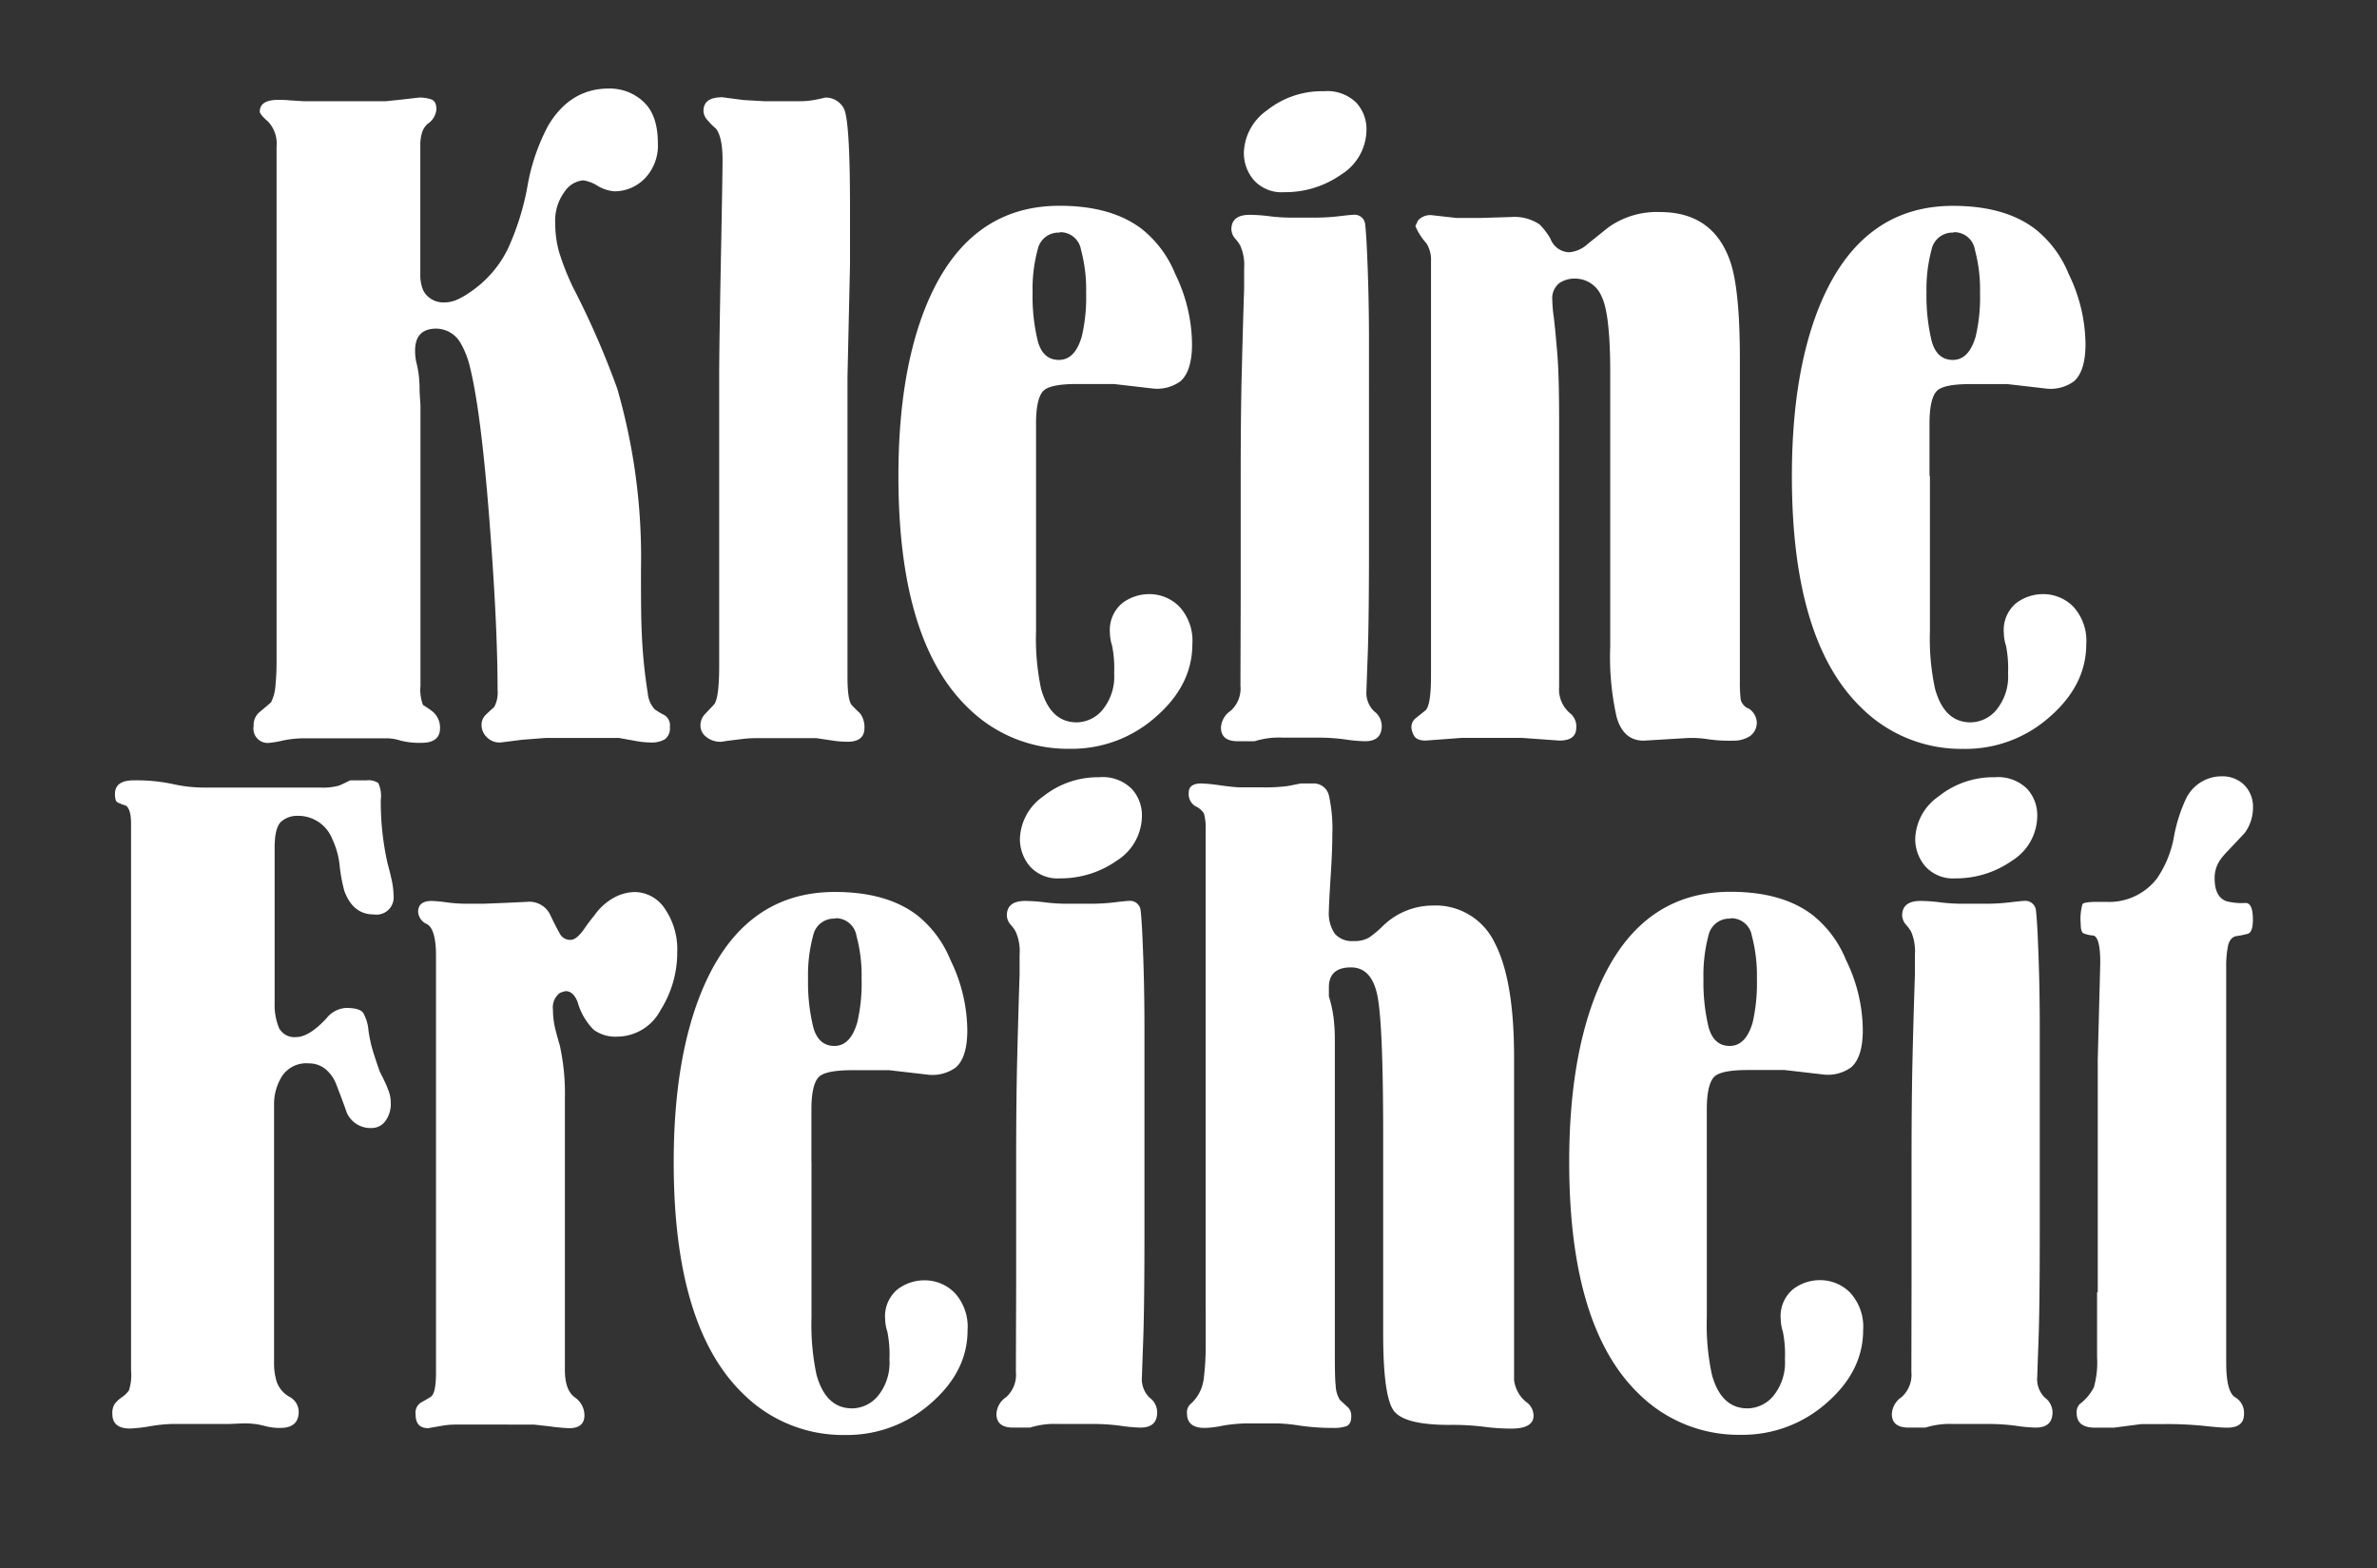
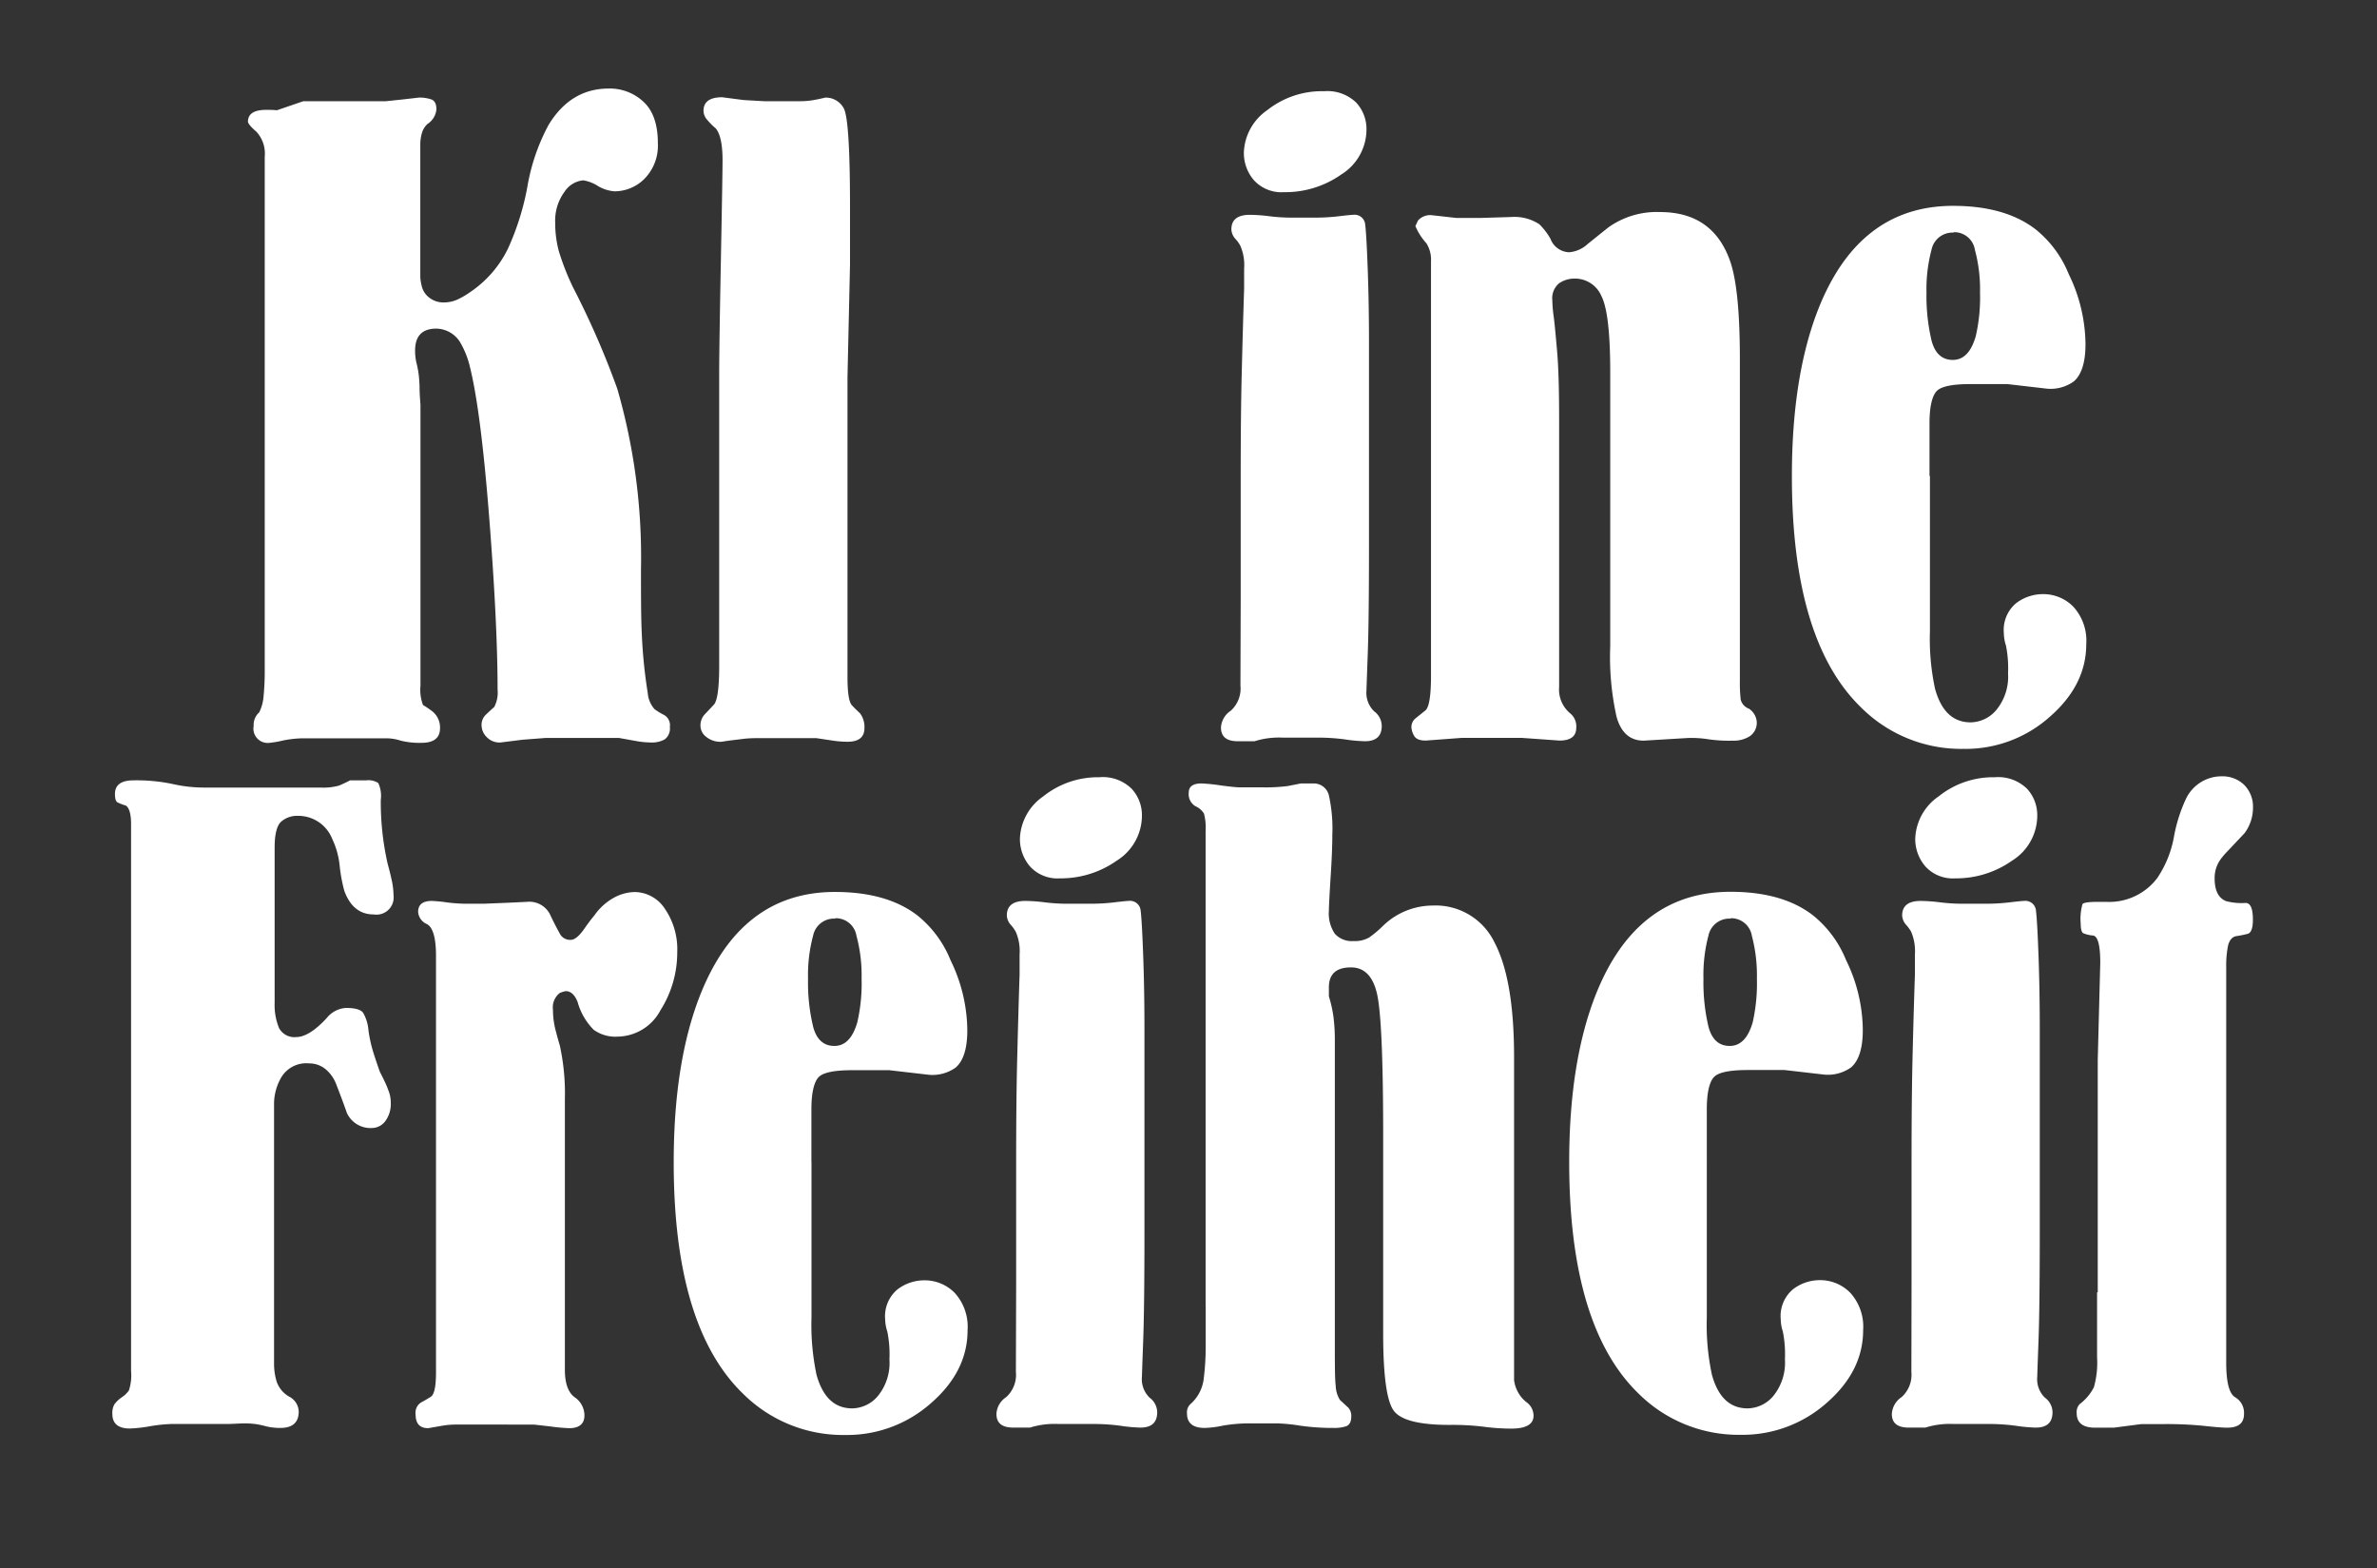
<svg xmlns="http://www.w3.org/2000/svg" id="Layer_1" data-name="Layer 1" viewBox="0 0 283.28 186.89">
  <rect x="0" y="0" width="283.28" height="186.89" fill="#333333" stroke="none" />
  <defs>
    <style>.cls-1{fill:#fff;}</style>
  </defs>
  <title>title_KLEINEFREIHEIT</title>
-   <path class="cls-1" d="M36.15,12.06H46l2-.21,1.91-.22a4.32,4.32,0,0,1,1.5.22c.4.15.6.54.6,1.19a2.33,2.33,0,0,1-1.06,1.73,2.36,2.36,0,0,0-.67,1.09,4.86,4.86,0,0,0-.19,1.41V33a5.26,5.26,0,0,0,.2,1.2,2.4,2.4,0,0,0,.91,1.3,2.73,2.73,0,0,0,1.71.54,3.92,3.92,0,0,0,1.57-.33A9.44,9.44,0,0,0,56,34.83a13.2,13.2,0,0,0,4.54-5.21,31.28,31.28,0,0,0,2.32-7.42,23.93,23.93,0,0,1,2.52-7.32c1.75-2.88,4.14-4.33,7.17-4.33a5.88,5.88,0,0,1,4.13,1.57c1.14,1.05,1.72,2.69,1.72,4.93a5.63,5.63,0,0,1-1.57,4.23,5.06,5.06,0,0,1-3.6,1.52,4.57,4.57,0,0,1-2-.65,4.5,4.5,0,0,0-1.72-.66,3,3,0,0,0-2.23,1.36,5.79,5.79,0,0,0-1.11,3.76A12.62,12.62,0,0,0,66.62,30a30.5,30.5,0,0,0,1.67,4.24,100.92,100.92,0,0,1,5.27,12.07,72.28,72.28,0,0,1,2.83,21.53c0,3.11,0,5.71.1,7.77a60.4,60.4,0,0,0,.71,7,3.24,3.24,0,0,0,.81,1.9,8.06,8.06,0,0,0,1.17.71,1.41,1.41,0,0,1,.65,1.41,1.61,1.61,0,0,1-.6,1.47,3.08,3.08,0,0,1-1.62.38,10.64,10.64,0,0,1-1.83-.18l-2-.36H65l-2.73.21-2.63.33A2.11,2.11,0,0,1,58,87.83a2,2,0,0,1-.61-1.41,1.66,1.66,0,0,1,.51-1.25c.33-.32.67-.63,1-.92a3.69,3.69,0,0,0,.4-2.06q0-7.8-1-20.54T56,43.71a10.5,10.5,0,0,0-1.21-3A3.4,3.4,0,0,0,52,39.16c-1.68,0-2.53.87-2.53,2.61a6.31,6.31,0,0,0,.15,1.42c.11.43.18.8.23,1.09A15.3,15.3,0,0,1,50,46c0,.83.06,1.57.11,2.23V81.73a5.09,5.09,0,0,0,.3,2.28,13.07,13.07,0,0,1,1.12.76,2.48,2.48,0,0,1,.91,2c0,1.17-.74,1.75-2.21,1.75a9.15,9.15,0,0,1-2.51-.27,5.63,5.63,0,0,0-1.6-.27H36.35a12.56,12.56,0,0,0-2.66.27,11.06,11.06,0,0,1-1.56.27,1.7,1.7,0,0,1-1.9-2,2,2,0,0,1,.66-1.63c.44-.36.91-.76,1.41-1.19a5.19,5.19,0,0,0,.52-1.9,31.78,31.78,0,0,0,.14-3.3v-61a3.85,3.85,0,0,0-1-3c-.68-.58-1-1-1-1.19,0-.94.73-1.41,2.2-1.41.34,0,.75,0,1.25.05Z" />
+   <path class="cls-1" d="M36.15,12.06H46l2-.21,1.91-.22a4.32,4.32,0,0,1,1.5.22c.4.15.6.54.6,1.19a2.33,2.33,0,0,1-1.06,1.73,2.36,2.36,0,0,0-.67,1.09,4.86,4.86,0,0,0-.19,1.41V33a5.26,5.26,0,0,0,.2,1.2,2.4,2.4,0,0,0,.91,1.3,2.73,2.73,0,0,0,1.71.54,3.92,3.92,0,0,0,1.57-.33A9.44,9.44,0,0,0,56,34.83a13.2,13.2,0,0,0,4.54-5.21,31.28,31.28,0,0,0,2.32-7.42,23.93,23.93,0,0,1,2.52-7.32c1.75-2.88,4.14-4.33,7.17-4.33a5.88,5.88,0,0,1,4.13,1.57c1.14,1.05,1.72,2.69,1.72,4.93a5.63,5.63,0,0,1-1.57,4.23,5.06,5.06,0,0,1-3.6,1.52,4.57,4.57,0,0,1-2-.65,4.5,4.5,0,0,0-1.72-.66,3,3,0,0,0-2.23,1.36,5.79,5.79,0,0,0-1.11,3.76A12.62,12.62,0,0,0,66.62,30a30.5,30.5,0,0,0,1.67,4.24,100.92,100.92,0,0,1,5.27,12.07,72.28,72.28,0,0,1,2.83,21.53c0,3.11,0,5.71.1,7.77a60.4,60.4,0,0,0,.71,7,3.24,3.24,0,0,0,.81,1.9,8.06,8.06,0,0,0,1.17.71,1.41,1.41,0,0,1,.65,1.41,1.61,1.61,0,0,1-.6,1.47,3.08,3.08,0,0,1-1.62.38,10.64,10.64,0,0,1-1.83-.18l-2-.36H65l-2.73.21-2.63.33A2.11,2.11,0,0,1,58,87.83a2,2,0,0,1-.61-1.41,1.66,1.66,0,0,1,.51-1.25c.33-.32.67-.63,1-.92a3.69,3.69,0,0,0,.4-2.06q0-7.8-1-20.54T56,43.71a10.5,10.5,0,0,0-1.21-3A3.4,3.4,0,0,0,52,39.16c-1.68,0-2.53.87-2.53,2.61a6.31,6.31,0,0,0,.15,1.42c.11.43.18.8.23,1.09A15.3,15.3,0,0,1,50,46c0,.83.06,1.57.11,2.23V81.73a5.09,5.09,0,0,0,.3,2.28,13.07,13.07,0,0,1,1.12.76,2.48,2.48,0,0,1,.91,2c0,1.17-.74,1.75-2.21,1.75a9.15,9.15,0,0,1-2.51-.27,5.63,5.63,0,0,0-1.6-.27H36.35a12.56,12.56,0,0,0-2.66.27,11.06,11.06,0,0,1-1.56.27,1.7,1.7,0,0,1-1.9-2,2,2,0,0,1,.66-1.63a5.19,5.19,0,0,0,.52-1.9,31.78,31.78,0,0,0,.14-3.3v-61a3.85,3.85,0,0,0-1-3c-.68-.58-1-1-1-1.19,0-.94.73-1.41,2.2-1.41.34,0,.75,0,1.25.05Z" />
  <path class="cls-1" d="M91.07,12.06h4.35a9,9,0,0,0,1.32-.1q.7-.11,1.62-.33a2.43,2.43,0,0,1,2.18,1.25q.75,1.26.76,11.49v7.18L101,44.94v35.7c0,1.89.17,3,.51,3.38s.67.68,1,1a2.73,2.73,0,0,1,.51,1.74c0,1.09-.68,1.63-2,1.63a12.07,12.07,0,0,1-1.87-.15l-1.87-.28H90.56c-.6,0-1.3,0-2.07.1s-1.6.18-2.48.33a2.66,2.66,0,0,1-1.87-.6,1.68,1.68,0,0,1-.66-1.24,1.94,1.94,0,0,1,.45-1.36L85.05,84c.44-.43.66-2,.66-4.66V44.69q0-3.25.2-13.6t.2-12c0-1.88-.27-3.14-.81-3.79a8.1,8.1,0,0,1-1-1,1.65,1.65,0,0,1-.46-1.08c0-1.09.74-1.63,2.23-1.63l2.53.33Z" />
-   <path class="cls-1" d="M123.47,56.72V75.25a28.82,28.82,0,0,0,.6,6.83c.75,2.68,2.16,4,4.26,4a4.07,4.07,0,0,0,3.08-1.51,6.24,6.24,0,0,0,1.37-4.34,13.68,13.68,0,0,0-.25-3.31,4.86,4.86,0,0,1-.25-1.46,4.16,4.16,0,0,1,1.46-3.58,5.27,5.27,0,0,1,3.19-1.08,5,5,0,0,1,3.65,1.52,6,6,0,0,1,1.52,4.44q0,4.88-4.36,8.67a15.06,15.06,0,0,1-10.22,3.8,16.88,16.88,0,0,1-12.15-4.88q-8.31-8-8.3-27.64,0-11.59,3-19.51,4.83-12.67,16.2-12.68,6.24,0,9.87,2.82a13.15,13.15,0,0,1,3.92,5.31,19.35,19.35,0,0,1,2,8.35c0,2.16-.47,3.64-1.39,4.44a4.75,4.75,0,0,1-3.17.87l-4.76-.55h-4.4c-2.12,0-3.46.27-4,.82s-.87,1.82-.87,3.84v6.29Zm2.83-29a2.53,2.53,0,0,0-2.63,2,18,18,0,0,0-.61,5.15,22.5,22.5,0,0,0,.61,5.74c.4,1.52,1.25,2.28,2.53,2.28s2.19-.94,2.73-2.82a20.51,20.51,0,0,0,.51-5.2,18.16,18.16,0,0,0-.61-5.1A2.49,2.49,0,0,0,126.3,27.67Z" />
  <path class="cls-1" d="M147.86,71.35V57.15q0-7.69.12-12.52c.08-3.21.17-6.62.29-10.24V32a5.77,5.77,0,0,0-.45-2.71,3.87,3.87,0,0,0-.58-.81,1.82,1.82,0,0,1-.49-1.14c0-1.16.73-1.74,2.2-1.74a19.78,19.78,0,0,1,2.35.17,21.4,21.4,0,0,0,2.25.16h3.6a23.24,23.24,0,0,0,2.4-.16c.93-.11,1.5-.17,1.7-.17a1.27,1.27,0,0,1,1.45,1.19q.15,1.2.3,5.31t.15,8.65V65.11Q163.15,74,163,78c-.1,2.7-.15,4.13-.15,4.27a3.07,3.07,0,0,0,.91,2.49,2.2,2.2,0,0,1,.91,1.73c0,1.23-.66,1.84-2,1.84a18.53,18.53,0,0,1-2.39-.22,23.83,23.83,0,0,0-3.09-.21h-4.29a9.82,9.82,0,0,0-3.39.43h-2c-1.33,0-2-.54-2-1.63a2.56,2.56,0,0,1,1.16-2,3.56,3.56,0,0,0,1.16-3Zm9.93-60.48a4.93,4.93,0,0,1,3.84,1.36,4.63,4.63,0,0,1,1.22,3.2,6.32,6.32,0,0,1-3,5.36A11.59,11.59,0,0,1,153,22.9a4.43,4.43,0,0,1-3.55-1.41,4.94,4.94,0,0,1-1.21-3.36,6.4,6.4,0,0,1,2.78-5A10.48,10.48,0,0,1,157.79,10.87Z" />
  <path class="cls-1" d="M170.54,71.68V31.14A3.67,3.67,0,0,0,170,29a7.16,7.16,0,0,1-1.32-2.06c.13-.28.24-.5.3-.65a1.94,1.94,0,0,1,1.62-.65l2.94.33h2.93l3.65-.11a5.37,5.37,0,0,1,3.34.87,7.9,7.9,0,0,1,1.32,1.73A2.46,2.46,0,0,0,187,30.06a3.7,3.7,0,0,0,2.23-1l2.43-1.95a9.93,9.93,0,0,1,6.18-1.84q6.38,0,8.4,6,1.11,3.36,1.11,11.51V81.2a17.34,17.34,0,0,0,.1,2.17,1.57,1.57,0,0,0,1,1.09,2.1,2.1,0,0,1,.91,1.52,1.94,1.94,0,0,1-.81,1.74,3.52,3.52,0,0,1-2,.54,17.25,17.25,0,0,1-2.92-.16,13.1,13.1,0,0,0-2.41-.16l-5.34.32q-2.42,0-3.22-2.82A32.78,32.78,0,0,1,191.9,77V44.36c0-4.69-.35-7.73-1.06-9.1a3.41,3.41,0,0,0-3.19-2.06,3.22,3.22,0,0,0-1.82.54A2.31,2.31,0,0,0,185,35.8a15.39,15.39,0,0,0,.16,1.9c.11.83.24,2.22.41,4.17s.24,4.7.24,8.24V81.87A3.69,3.69,0,0,0,187.12,85a2,2,0,0,1,.73,1.73c0,1-.66,1.52-2,1.52l-4.49-.32H174.2l-4.29.32c-.73,0-1.2-.2-1.4-.6a2.23,2.23,0,0,1-.3-.92,1.33,1.33,0,0,1,.49-1.13l1.16-.93c.45-.36.68-1.73.68-4.12V71.68Z" />
  <path class="cls-1" d="M230,56.72V75.25a28.19,28.19,0,0,0,.61,6.83c.74,2.68,2.15,4,4.25,4a4.07,4.07,0,0,0,3.08-1.51,6.24,6.24,0,0,0,1.37-4.34,13.68,13.68,0,0,0-.25-3.31,4.86,4.86,0,0,1-.25-1.46,4.16,4.16,0,0,1,1.46-3.58,5.27,5.27,0,0,1,3.19-1.08,5,5,0,0,1,3.65,1.52,6,6,0,0,1,1.52,4.44q0,4.88-4.36,8.67A15.06,15.06,0,0,1,234,89.24a16.88,16.88,0,0,1-12.15-4.88q-8.31-8-8.3-27.64,0-11.59,3-19.51,4.83-12.67,16.2-12.68,6.24,0,9.87,2.82a13.15,13.15,0,0,1,3.92,5.31,19.35,19.35,0,0,1,2,8.35c0,2.16-.47,3.64-1.39,4.44a4.75,4.75,0,0,1-3.17.87l-4.76-.55h-4.4c-2.12,0-3.46.27-4,.82s-.87,1.82-.87,3.84v6.29Zm2.83-29a2.54,2.54,0,0,0-2.63,2,18.32,18.32,0,0,0-.61,5.15,23,23,0,0,0,.61,5.74c.41,1.52,1.25,2.28,2.53,2.28s2.19-.94,2.73-2.82a20.51,20.51,0,0,0,.51-5.2,18.16,18.16,0,0,0-.61-5.1A2.49,2.49,0,0,0,232.8,27.67Z" />
  <path class="cls-1" d="M27.27,169.69H20.48a17.9,17.9,0,0,0-2.6.27,17.77,17.77,0,0,1-2.39.27c-1.4,0-2.1-.58-2.1-1.75a2.05,2.05,0,0,1,.25-1.14,3.6,3.6,0,0,1,.86-.82,3.25,3.25,0,0,0,.86-.82,5.82,5.82,0,0,0,.26-2.34V98.18c0-1.16-.21-1.89-.61-2.18a6.13,6.13,0,0,1-1-.38c-.21-.11-.31-.46-.31-1,0-1.09.74-1.63,2.23-1.63a20.82,20.82,0,0,1,4.61.43,17.05,17.05,0,0,0,3.89.43H38.19a7,7,0,0,0,2.23-.24c.4-.17.84-.38,1.31-.62h1.93a2.14,2.14,0,0,1,1.42.32,3.64,3.64,0,0,1,.3,2,33.34,33.34,0,0,0,.81,7.59c.2.72.37,1.41.51,2.06a9,9,0,0,1,.2,1.73,2.05,2.05,0,0,1-2.36,2.28c-1.65,0-2.81-.93-3.5-2.79a19,19,0,0,1-.56-3,9.59,9.59,0,0,0-.87-3.17,4.35,4.35,0,0,0-4.11-2.79,2.88,2.88,0,0,0-2,.7c-.51.47-.77,1.5-.77,3.09V119.5a7.29,7.29,0,0,0,.52,3,2.07,2.07,0,0,0,2.07,1.08c1,0,2.24-.76,3.62-2.27a3.22,3.22,0,0,1,2.28-1.2c1.1,0,1.8.2,2.07.6a5,5,0,0,1,.62,2.06,16.54,16.54,0,0,0,.57,2.6c.24.76.5,1.54.78,2.33.48.94.83,1.66,1,2.17a3.89,3.89,0,0,1,.31,1.51,3.43,3.43,0,0,1-.66,2.23,2,2,0,0,1-1.58.81,3.09,3.09,0,0,1-3-1.82c-.54-1.56-1-2.7-1.27-3.42a4.37,4.37,0,0,0-1.07-1.6,3.05,3.05,0,0,0-2.14-.86,3.47,3.47,0,0,0-3.27,1.57,6.29,6.29,0,0,0-.92,3.19v31a7.27,7.27,0,0,0,.33,2.22,3.32,3.32,0,0,0,1.47,1.73,2.06,2.06,0,0,1,1.14,1.78c0,1.3-.73,1.95-2.2,1.95a7,7,0,0,1-1.55-.16c-.43-.11-.84-.21-1.24-.28a10.63,10.63,0,0,0-1.7-.1Z" />
  <path class="cls-1" d="M55.3,107.69h2.43l2.73-.11,2.33-.11a2.76,2.76,0,0,1,2.74,1.46c.47,1,.86,1.74,1.16,2.28A1.39,1.39,0,0,0,68,112c.48,0,1-.43,1.62-1.3a19.87,19.87,0,0,1,1.22-1.62A6.85,6.85,0,0,1,73.12,107a5.32,5.32,0,0,1,2.53-.7,4.34,4.34,0,0,1,3.59,2,8.51,8.51,0,0,1,1.47,5.15,12.85,12.85,0,0,1-2,6.94,5.87,5.87,0,0,1-5.12,3.14,4.41,4.41,0,0,1-2.83-.81,7.54,7.54,0,0,1-1.92-3.31c-.34-.86-.81-1.3-1.42-1.3a3.36,3.36,0,0,0-.71.22,2.17,2.17,0,0,0-.81,2,9.78,9.78,0,0,0,.3,2.39c.21.79.37,1.4.51,1.84a26.59,26.59,0,0,1,.61,6.39v32.3c0,1.59.39,2.68,1.16,3.25a2.61,2.61,0,0,1,1.17,2.17c0,1-.61,1.52-1.81,1.52a22.25,22.25,0,0,1-2.35-.22l-1.86-.21H54.34a9.43,9.43,0,0,0-1.65.14l-1.66.29c-1,0-1.5-.54-1.5-1.63a1.45,1.45,0,0,1,.61-1.41c.4-.22.81-.45,1.21-.71s.61-1.21.61-2.88V113.88c0-2.1-.36-3.35-1.06-3.75a1.73,1.73,0,0,1-1.07-1.46c0-.87.54-1.31,1.62-1.31a16.31,16.31,0,0,1,1.77.17A18.87,18.87,0,0,0,55.3,107.69Z" />
  <path class="cls-1" d="M96.71,138.47V157a28.82,28.82,0,0,0,.6,6.83c.75,2.68,2.16,4,4.26,4a4.07,4.07,0,0,0,3.08-1.51A6.24,6.24,0,0,0,106,162a13.68,13.68,0,0,0-.25-3.31,5,5,0,0,1-.26-1.46,4.17,4.17,0,0,1,1.47-3.58,5.27,5.27,0,0,1,3.19-1.08,5,5,0,0,1,3.65,1.52,6,6,0,0,1,1.51,4.44q0,4.88-4.35,8.67a15.06,15.06,0,0,1-10.22,3.8,16.88,16.88,0,0,1-12.15-4.88q-8.31-8-8.3-27.64,0-11.59,3-19.51,4.83-12.67,16.2-12.68,6.24,0,9.87,2.82a13.15,13.15,0,0,1,3.92,5.31,19.33,19.33,0,0,1,2,8.34c0,2.17-.46,3.65-1.38,4.45a4.75,4.75,0,0,1-3.17.87l-4.76-.55h-4.4c-2.12,0-3.46.27-4,.82s-.87,1.82-.87,3.84v6.29Zm2.83-29a2.53,2.53,0,0,0-2.63,2,18,18,0,0,0-.61,5.15,22.5,22.5,0,0,0,.61,5.74c.4,1.52,1.25,2.28,2.53,2.28s2.19-.94,2.73-2.82a20.51,20.51,0,0,0,.51-5.2,18.06,18.06,0,0,0-.61-5.1A2.49,2.49,0,0,0,99.54,109.42Z" />
  <path class="cls-1" d="M121.1,153.1V138.9q0-7.69.12-12.52c.08-3.21.17-6.62.29-10.24v-2.38a5.77,5.77,0,0,0-.45-2.71,4.12,4.12,0,0,0-.58-.82,1.78,1.78,0,0,1-.49-1.13c0-1.16.73-1.74,2.2-1.74a19.78,19.78,0,0,1,2.35.17,21.4,21.4,0,0,0,2.25.16h3.6a23.24,23.24,0,0,0,2.4-.16c.93-.11,1.5-.17,1.7-.17a1.27,1.27,0,0,1,1.45,1.19q.15,1.2.3,5.31t.15,8.65v24.35q0,8.87-.15,12.93c-.1,2.7-.15,4.13-.15,4.27a3.07,3.07,0,0,0,.91,2.49,2.2,2.2,0,0,1,.91,1.73c0,1.23-.66,1.84-2,1.84a18.53,18.53,0,0,1-2.39-.22,23.83,23.83,0,0,0-3.09-.21h-4.29a9.82,9.82,0,0,0-3.39.43h-2c-1.33,0-2-.54-2-1.63a2.56,2.56,0,0,1,1.16-2,3.57,3.57,0,0,0,1.16-3ZM131,92.62A4.89,4.89,0,0,1,134.87,94a4.63,4.63,0,0,1,1.22,3.2,6.34,6.34,0,0,1-3,5.36,11.59,11.59,0,0,1-6.78,2.11,4.43,4.43,0,0,1-3.55-1.41,5,5,0,0,1-1.21-3.36,6.4,6.4,0,0,1,2.78-5A10.43,10.43,0,0,1,131,92.62Z" />
  <path class="cls-1" d="M143.68,155.7V99a6.44,6.44,0,0,0-.2-2.06,2.3,2.3,0,0,0-1-.86,1.67,1.67,0,0,1-.81-1.63c0-.72.5-1.09,1.51-1.09a20.69,20.69,0,0,1,2.33.24c1.15.15,1.86.22,2.13.22h2.63a20.89,20.89,0,0,0,3.19-.15l1.57-.31h1.62a1.85,1.85,0,0,1,1.72,1.42,18.28,18.28,0,0,1,.41,4.7q0,2-.21,5.13c-.13,2.11-.2,3.42-.2,3.93a4.31,4.31,0,0,0,.71,2.73,2.7,2.7,0,0,0,2.23.87,3.38,3.38,0,0,0,1.87-.43,13,13,0,0,0,1.67-1.41,8.53,8.53,0,0,1,5.87-2.39,7.79,7.79,0,0,1,7.39,4.4c1.55,2.94,2.33,7.48,2.33,13.65v38.51a4.06,4.06,0,0,0,1,2.18,4.15,4.15,0,0,0,.61.54,2,2,0,0,1,.71,1.52c0,1-.88,1.53-2.63,1.53a24.66,24.66,0,0,1-3.29-.22,30.26,30.26,0,0,0-4.1-.22q-5.37,0-6.63-1.68T164.84,159V135.33q0-12.47-.61-16.26T161,115.28c-1.75,0-2.63.79-2.63,2.38v1.08a14.45,14.45,0,0,1,.56,2.55,21.78,21.78,0,0,1,.15,2.6v36c0,2.67,0,4.41.1,5.2a3.45,3.45,0,0,0,.51,1.74c.4.36.72.67,1,.92a1.46,1.46,0,0,1,.35,1c0,.65-.18,1-.55,1.19a4.47,4.47,0,0,1-1.55.22,27.59,27.59,0,0,1-4-.27,21.12,21.12,0,0,0-2.66-.27h-3.1a18.23,18.23,0,0,0-3.46.27,11.62,11.62,0,0,1-2.15.27c-1.41,0-2.11-.58-2.11-1.74a1.33,1.33,0,0,1,.39-1.08,4.76,4.76,0,0,0,1.6-3,31.1,31.1,0,0,0,.24-4V155.7Z" />
  <path class="cls-1" d="M203.41,138.47V157a28.19,28.19,0,0,0,.61,6.83c.74,2.68,2.16,4,4.25,4a4.07,4.07,0,0,0,3.09-1.51,6.29,6.29,0,0,0,1.36-4.34,13.68,13.68,0,0,0-.25-3.31,4.91,4.91,0,0,1-.25-1.46,4.17,4.17,0,0,1,1.47-3.58,5.25,5.25,0,0,1,3.19-1.08,5,5,0,0,1,3.64,1.52,6,6,0,0,1,1.52,4.44q0,4.88-4.35,8.67a15.11,15.11,0,0,1-10.23,3.8,16.9,16.9,0,0,1-12.15-4.88q-8.3-8-8.3-27.64,0-11.59,3-19.51,4.83-12.67,16.21-12.68,6.24,0,9.86,2.82a13.15,13.15,0,0,1,3.92,5.31,19.2,19.2,0,0,1,2,8.34c0,2.17-.47,3.65-1.39,4.45a4.75,4.75,0,0,1-3.17.87l-4.76-.55h-4.4c-2.11,0-3.46.27-4,.82s-.87,1.82-.87,3.84v6.29Zm2.84-29a2.54,2.54,0,0,0-2.64,2,18.36,18.36,0,0,0-.6,5.15,23,23,0,0,0,.6,5.74c.41,1.52,1.25,2.28,2.53,2.28s2.2-.94,2.74-2.82a21.06,21.06,0,0,0,.5-5.2,18.47,18.47,0,0,0-.6-5.1A2.5,2.5,0,0,0,206.25,109.42Z" />
  <path class="cls-1" d="M227.81,153.1V138.9q0-7.69.11-12.52t.29-10.24v-2.38a5.93,5.93,0,0,0-.44-2.71,4.33,4.33,0,0,0-.59-.82,1.83,1.83,0,0,1-.49-1.13c0-1.16.74-1.74,2.2-1.74a19.78,19.78,0,0,1,2.35.17,21.4,21.4,0,0,0,2.25.16h3.6a23.24,23.24,0,0,0,2.4-.16c.94-.11,1.5-.17,1.7-.17a1.27,1.27,0,0,1,1.45,1.19q.15,1.2.3,5.31t.15,8.65v24.35q0,8.87-.15,12.93c-.1,2.7-.15,4.13-.15,4.27a3.07,3.07,0,0,0,.91,2.49,2.2,2.2,0,0,1,.91,1.73c0,1.23-.66,1.84-2,1.84a18.53,18.53,0,0,1-2.39-.22,23.6,23.6,0,0,0-3.09-.21h-4.29a9.8,9.8,0,0,0-3.38.43h-2c-1.33,0-2-.54-2-1.63a2.59,2.59,0,0,1,1.16-2,3.57,3.57,0,0,0,1.17-3Zm9.92-60.48A4.92,4.92,0,0,1,241.58,94a4.63,4.63,0,0,1,1.21,3.2,6.32,6.32,0,0,1-3,5.36,11.57,11.57,0,0,1-6.78,2.11,4.42,4.42,0,0,1-3.54-1.41,5,5,0,0,1-1.22-3.36,6.39,6.39,0,0,1,2.79-5A10.4,10.4,0,0,1,237.73,92.62Z" />
  <path class="cls-1" d="M250,154V126.33l.3-11.6c0-2.09-.29-3.17-.86-3.25a3.69,3.69,0,0,1-1.16-.27c-.2-.11-.31-.49-.31-1.14a6.42,6.42,0,0,1,.21-2.33c.13-.18.74-.27,1.82-.27h1a7.17,7.17,0,0,0,6.08-2.82,12.75,12.75,0,0,0,2-4.93,18.48,18.48,0,0,1,1.42-4.5,4.7,4.7,0,0,1,4.25-2.71,3.72,3.72,0,0,1,2.68,1,3.68,3.68,0,0,1,1.07,2.77,5.07,5.07,0,0,1-1,3l-2,2.12a9,9,0,0,0-.86,1,3.78,3.78,0,0,0-.71,2.27c0,1.45.45,2.35,1.36,2.71a7.11,7.11,0,0,0,2.32.22c.59,0,.88.65.88,2,0,1-.21,1.57-.62,1.68a12.49,12.49,0,0,1-1.33.27q-.72.1-1,1.08a12,12,0,0,0-.23,2.61v47.14c0,2.32.35,3.69,1.06,4.12a2.15,2.15,0,0,1,1.06,2c0,1.09-.67,1.63-2,1.63-.54,0-1.47-.07-2.81-.22a44.62,44.62,0,0,0-4.61-.21h-2.8l-3.31.43h-2.21c-1.47,0-2.2-.58-2.2-1.74a1.37,1.37,0,0,1,.37-1.08,5.78,5.78,0,0,0,1.68-2,10.79,10.79,0,0,0,.38-3.58V154Z" />
</svg>